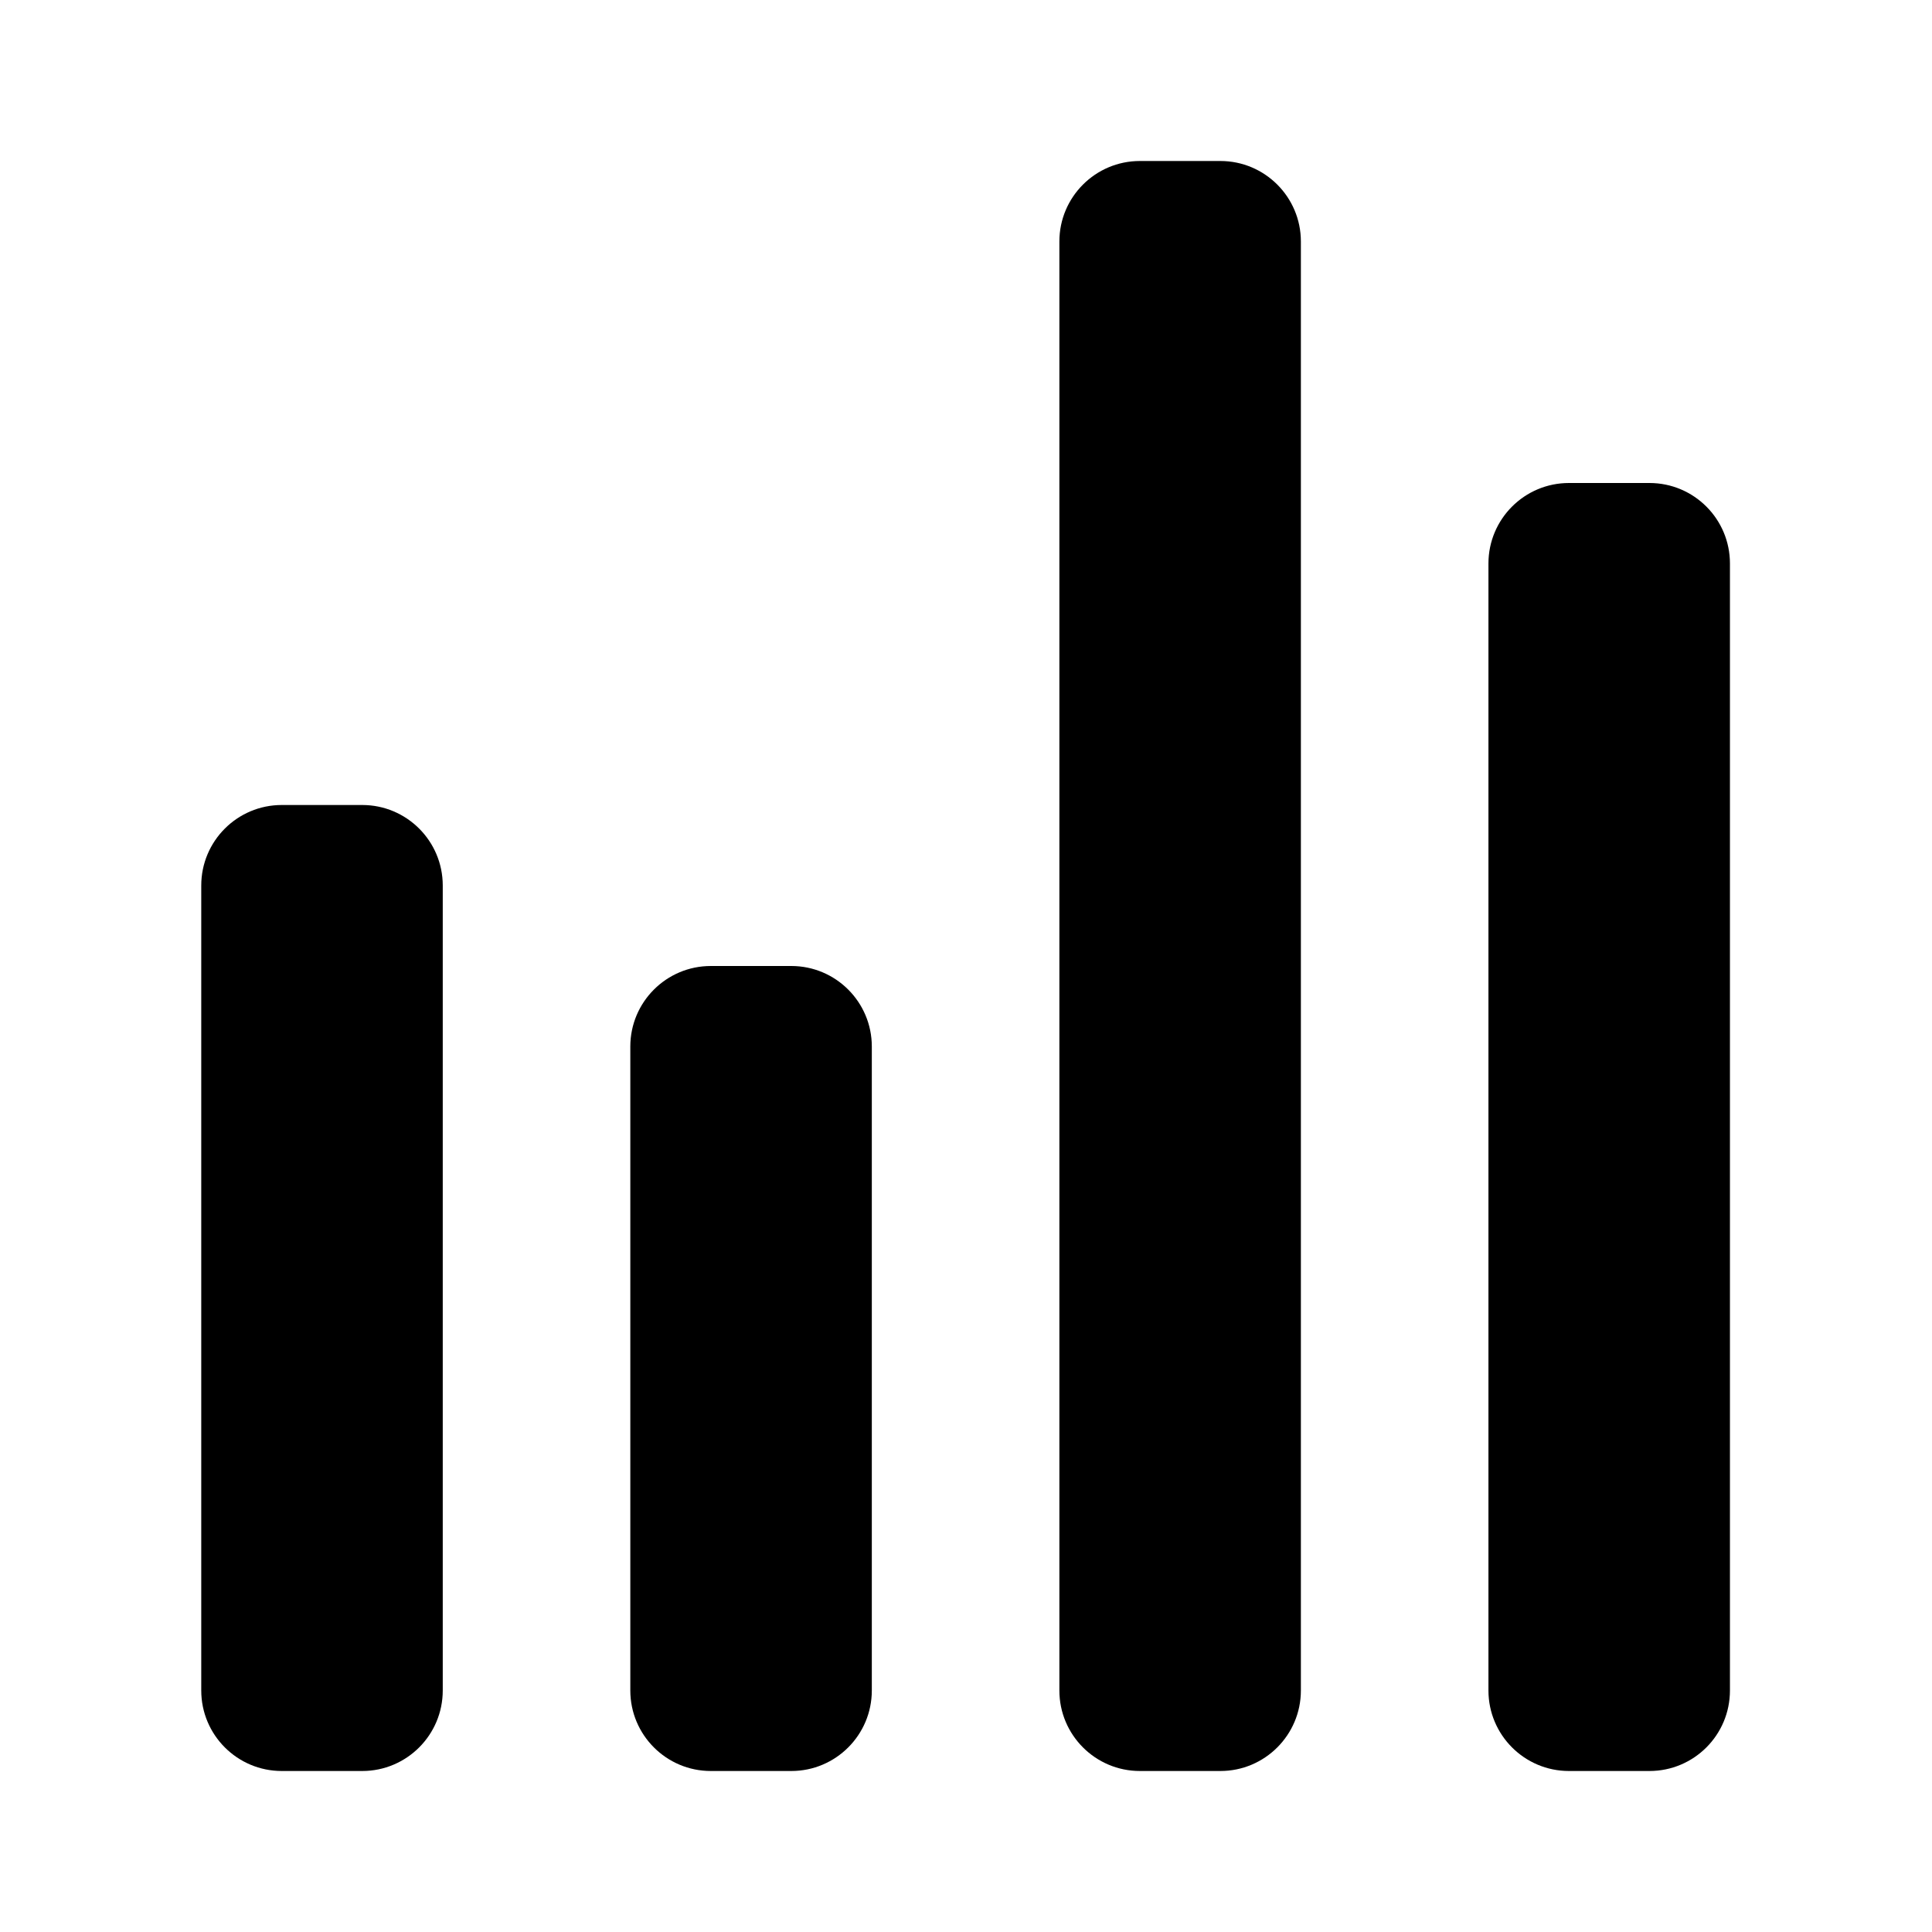
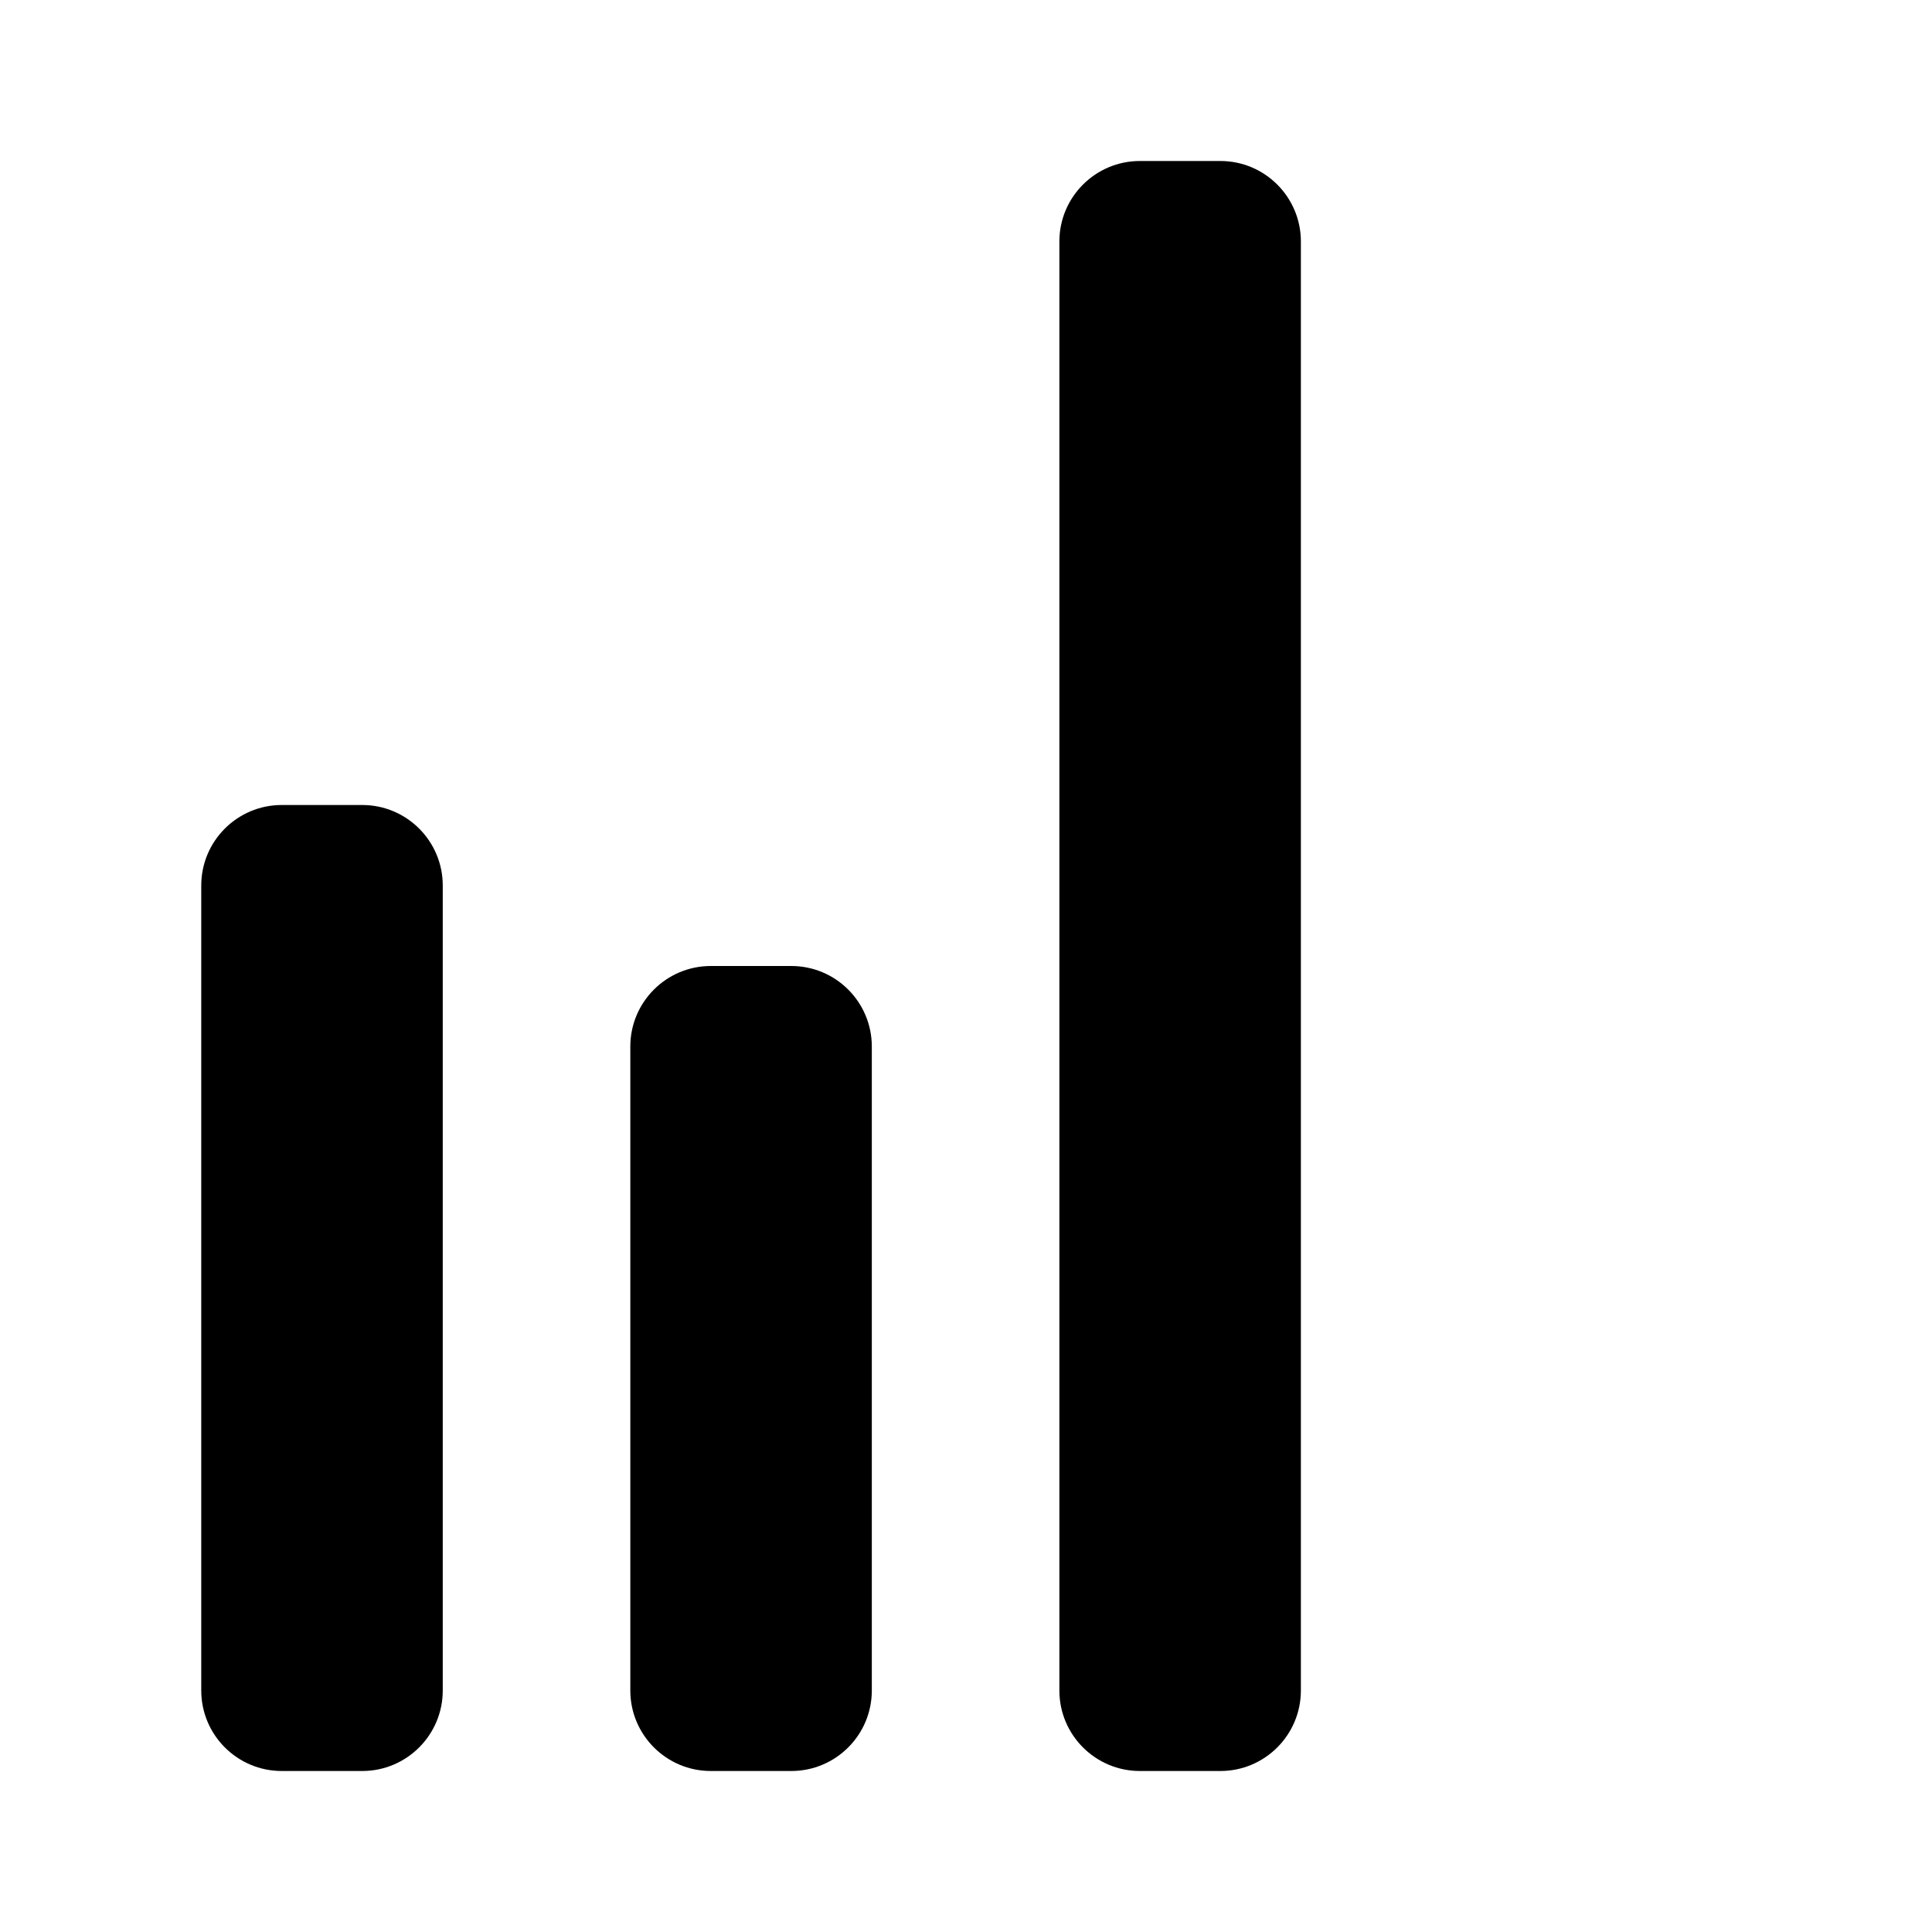
<svg xmlns="http://www.w3.org/2000/svg" width="800px" height="800px" viewBox="0 0 24 24" fill="none">
  <path d="M13.16 21C13.16 21.552 13.608 22 14.16 22H15.16C15.712 22 16.16 21.552 16.16 21L16.16 3C16.16 2.448 15.712 2 15.16 2H14.16C13.608 2 13.16 2.448 13.16 3L13.16 21Z" fill="#000000" />
-   <path d="M2.5 21C2.5 21.552 2.948 22 3.5 22H4.5C5.052 22 5.5 21.552 5.5 21V11C5.5 10.448 5.052 10 4.5 10H3.5C2.948 10 2.5 10.448 2.5 11V21Z" fill="#000000" />
+   <path d="M2.5 21C2.5 21.552 2.948 22 3.5 22H4.5C5.052 22 5.5 21.552 5.5 21V11C5.5 10.448 5.052 10 4.5 10H3.5C2.948 10 2.5 10.448 2.5 11V21" fill="#000000" />
  <path d="M8.83 22C8.278 22 7.83 21.552 7.83 21L7.83 13C7.83 12.448 8.278 12 8.83 12H9.83C10.382 12 10.83 12.448 10.83 13V21C10.83 21.552 10.382 22 9.83 22H8.83Z" fill="#000000" />
-   <path d="M18.49 21C18.49 21.552 18.938 22 19.49 22H20.49C21.043 22 21.49 21.552 21.49 21V7C21.49 6.448 21.043 6 20.49 6H19.49C18.938 6 18.49 6.448 18.49 7V21Z" fill="#000000" />
</svg>